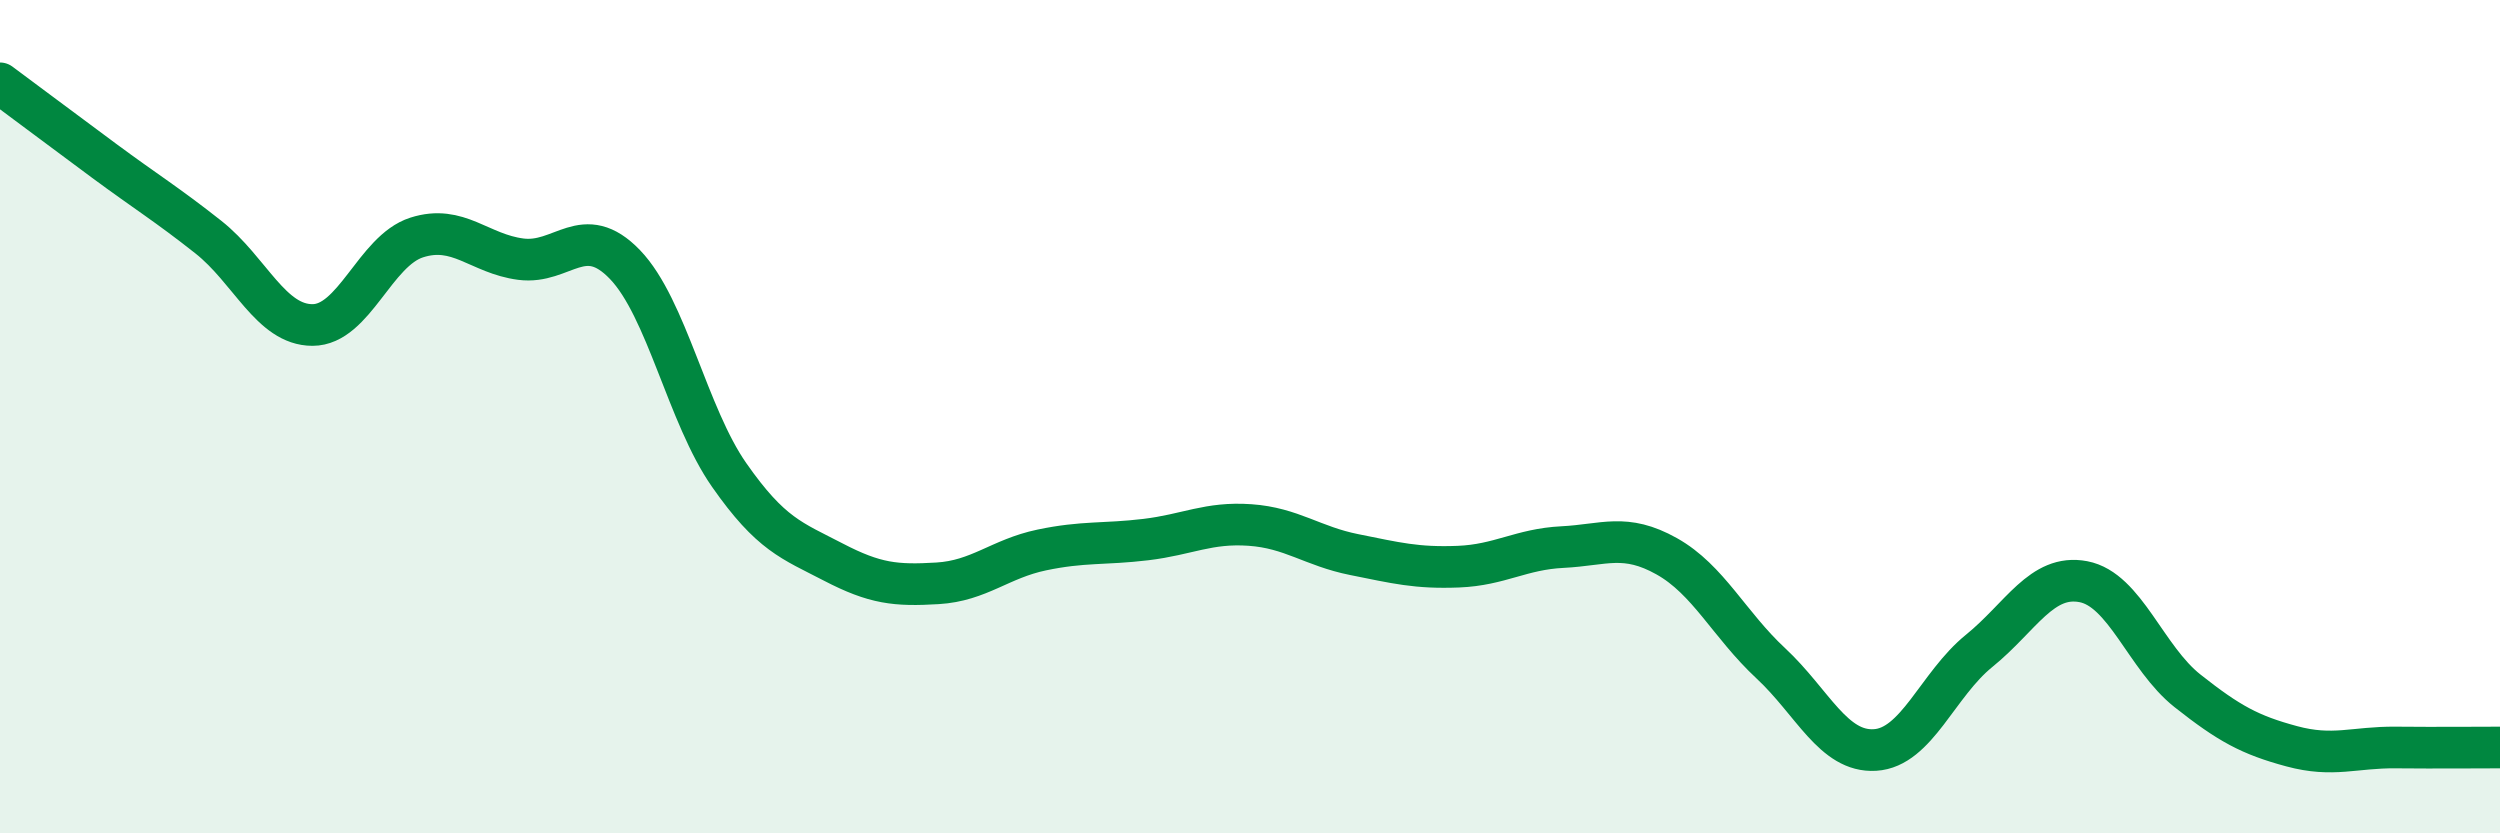
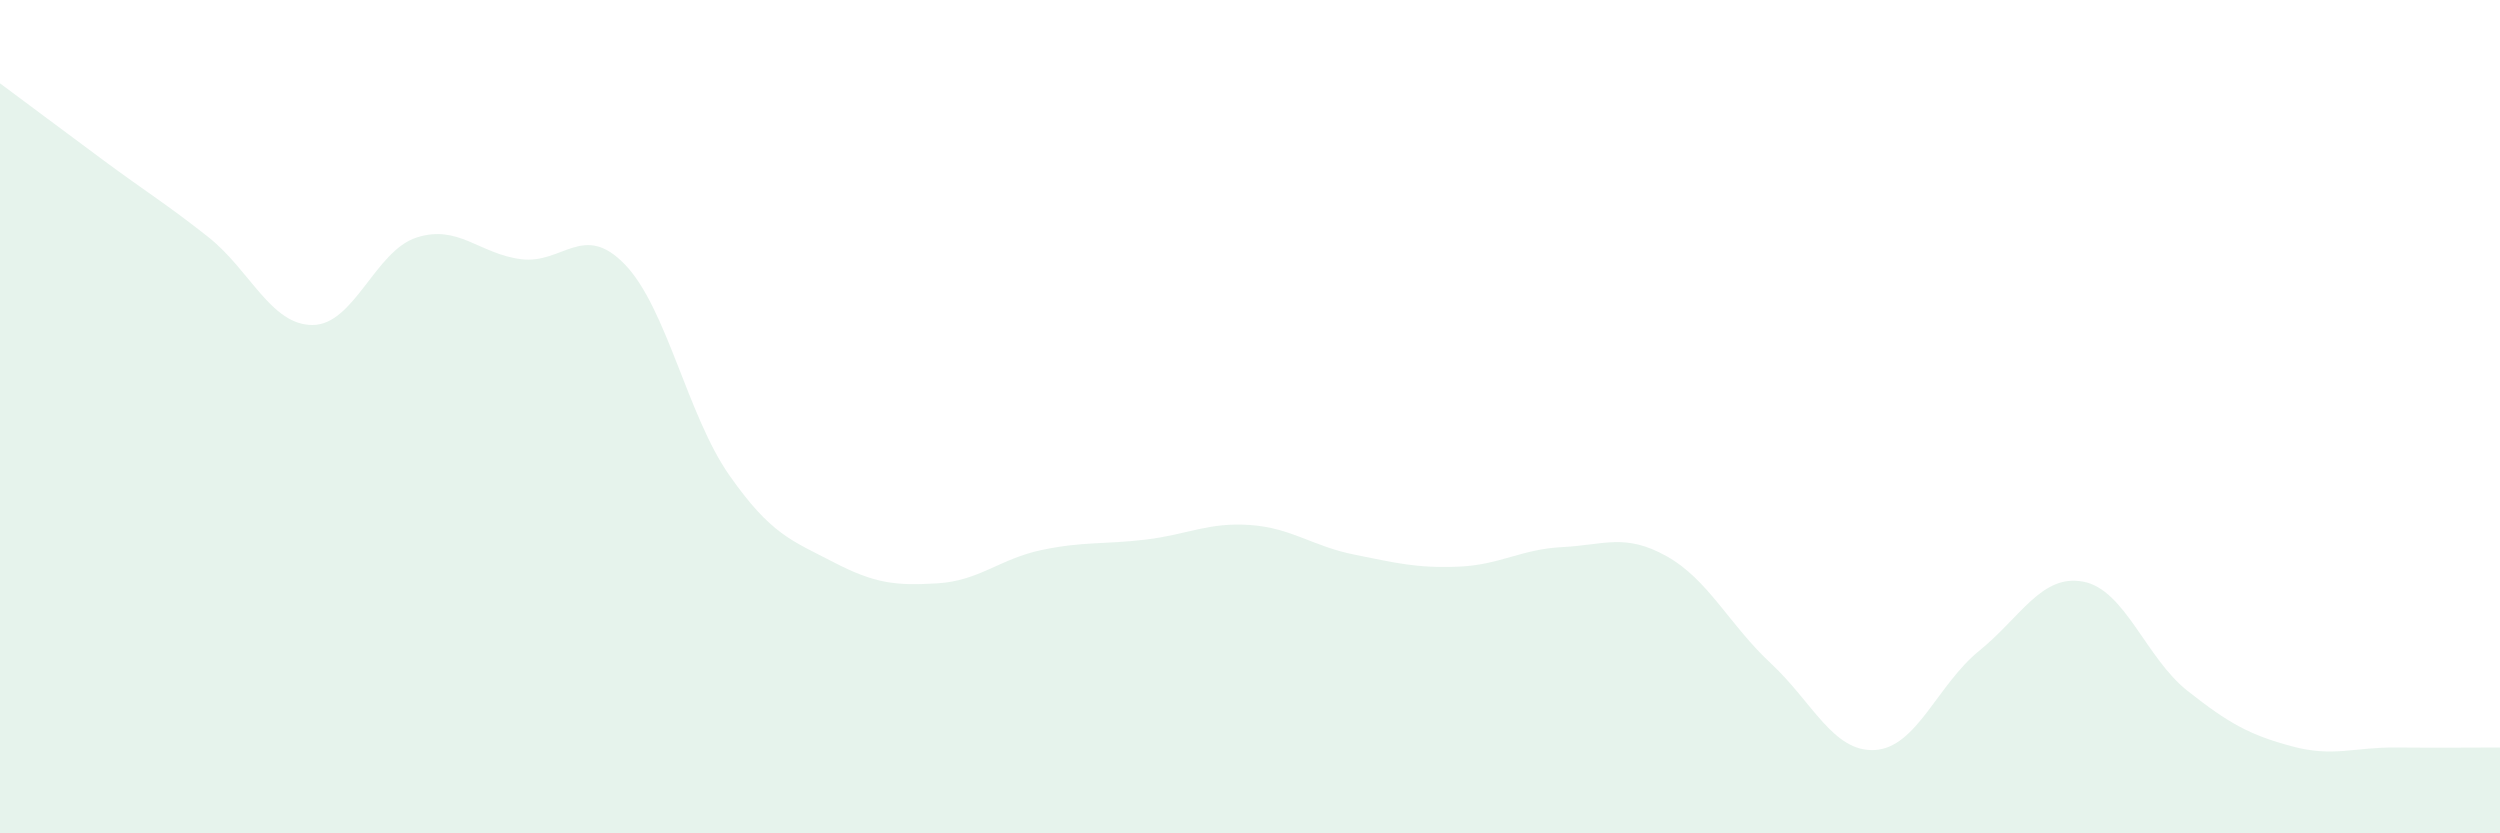
<svg xmlns="http://www.w3.org/2000/svg" width="60" height="20" viewBox="0 0 60 20">
  <path d="M 0,2 C 0.5,2.37 1.5,3.12 2.5,3.86 C 3.5,4.6 4,4.9 5,5.69 C 6,6.48 6.5,7.8 7.5,7.8 C 8.5,7.8 9,6.02 10,5.7 C 11,5.38 11.5,6.09 12.5,6.22 C 13.5,6.35 14,5.31 15,6.35 C 16,7.39 16.5,9.97 17.5,11.4 C 18.5,12.83 19,12.97 20,13.49 C 21,14.01 21.5,14.06 22.5,14 C 23.5,13.94 24,13.41 25,13.2 C 26,12.99 26.5,13.07 27.5,12.95 C 28.5,12.83 29,12.53 30,12.6 C 31,12.67 31.5,13.11 32.5,13.31 C 33.5,13.51 34,13.64 35,13.6 C 36,13.56 36.5,13.18 37.5,13.13 C 38.5,13.08 39,12.79 40,13.35 C 41,13.91 41.5,14.99 42.5,15.92 C 43.5,16.85 44,18.06 45,18 C 46,17.94 46.5,16.43 47.5,15.62 C 48.5,14.81 49,13.77 50,13.96 C 51,14.15 51.5,15.79 52.5,16.58 C 53.5,17.37 54,17.64 55,17.91 C 56,18.18 56.5,17.93 57.5,17.94 C 58.5,17.95 59.5,17.94 60,17.94L60 20L0 20Z" fill="#008740" opacity="0.1" stroke-linecap="round" stroke-linejoin="round" />
-   <path d="M 0,2 C 0.5,2.37 1.5,3.12 2.5,3.86 C 3.5,4.6 4,4.9 5,5.69 C 6,6.48 6.5,7.8 7.5,7.8 C 8.5,7.8 9,6.02 10,5.7 C 11,5.38 11.5,6.09 12.5,6.22 C 13.5,6.35 14,5.31 15,6.35 C 16,7.39 16.5,9.97 17.5,11.4 C 18.5,12.83 19,12.97 20,13.49 C 21,14.01 21.5,14.06 22.5,14 C 23.5,13.94 24,13.41 25,13.2 C 26,12.99 26.5,13.07 27.5,12.95 C 28.5,12.83 29,12.53 30,12.6 C 31,12.67 31.5,13.11 32.5,13.31 C 33.5,13.51 34,13.64 35,13.6 C 36,13.56 36.5,13.18 37.5,13.13 C 38.5,13.08 39,12.79 40,13.35 C 41,13.91 41.5,14.99 42.5,15.92 C 43.5,16.85 44,18.06 45,18 C 46,17.94 46.5,16.43 47.5,15.62 C 48.5,14.81 49,13.77 50,13.96 C 51,14.15 51.5,15.79 52.5,16.58 C 53.5,17.37 54,17.64 55,17.91 C 56,18.18 56.5,17.93 57.5,17.94 C 58.5,17.95 59.5,17.94 60,17.94" stroke="#008740" stroke-width="1" fill="none" stroke-linecap="round" stroke-linejoin="round" />
</svg>